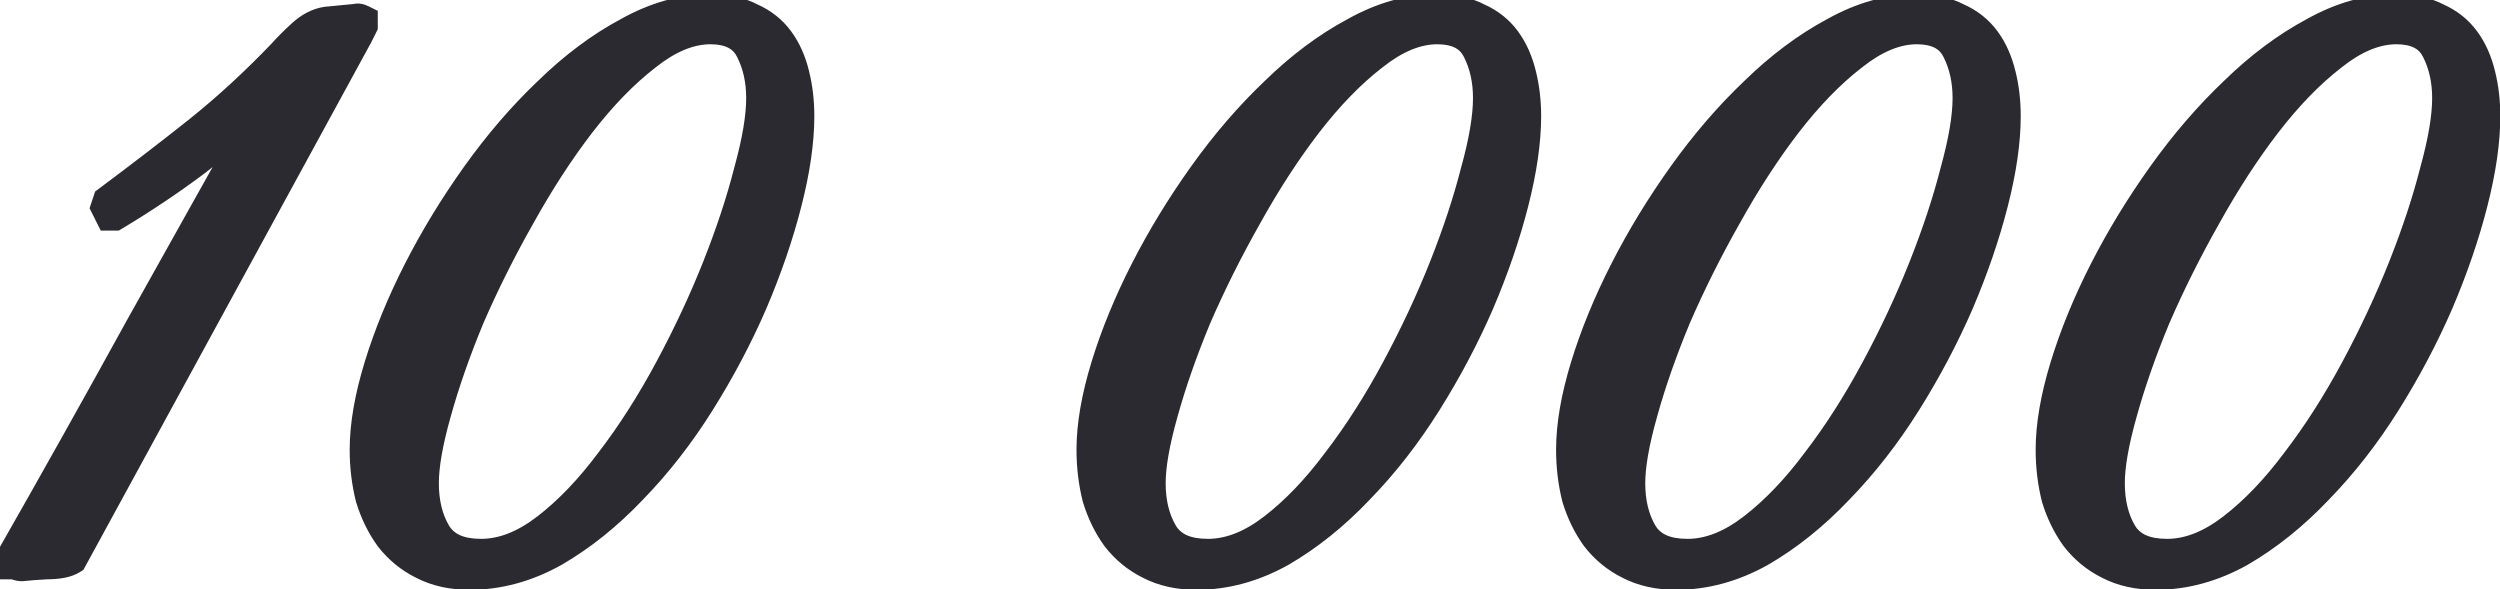
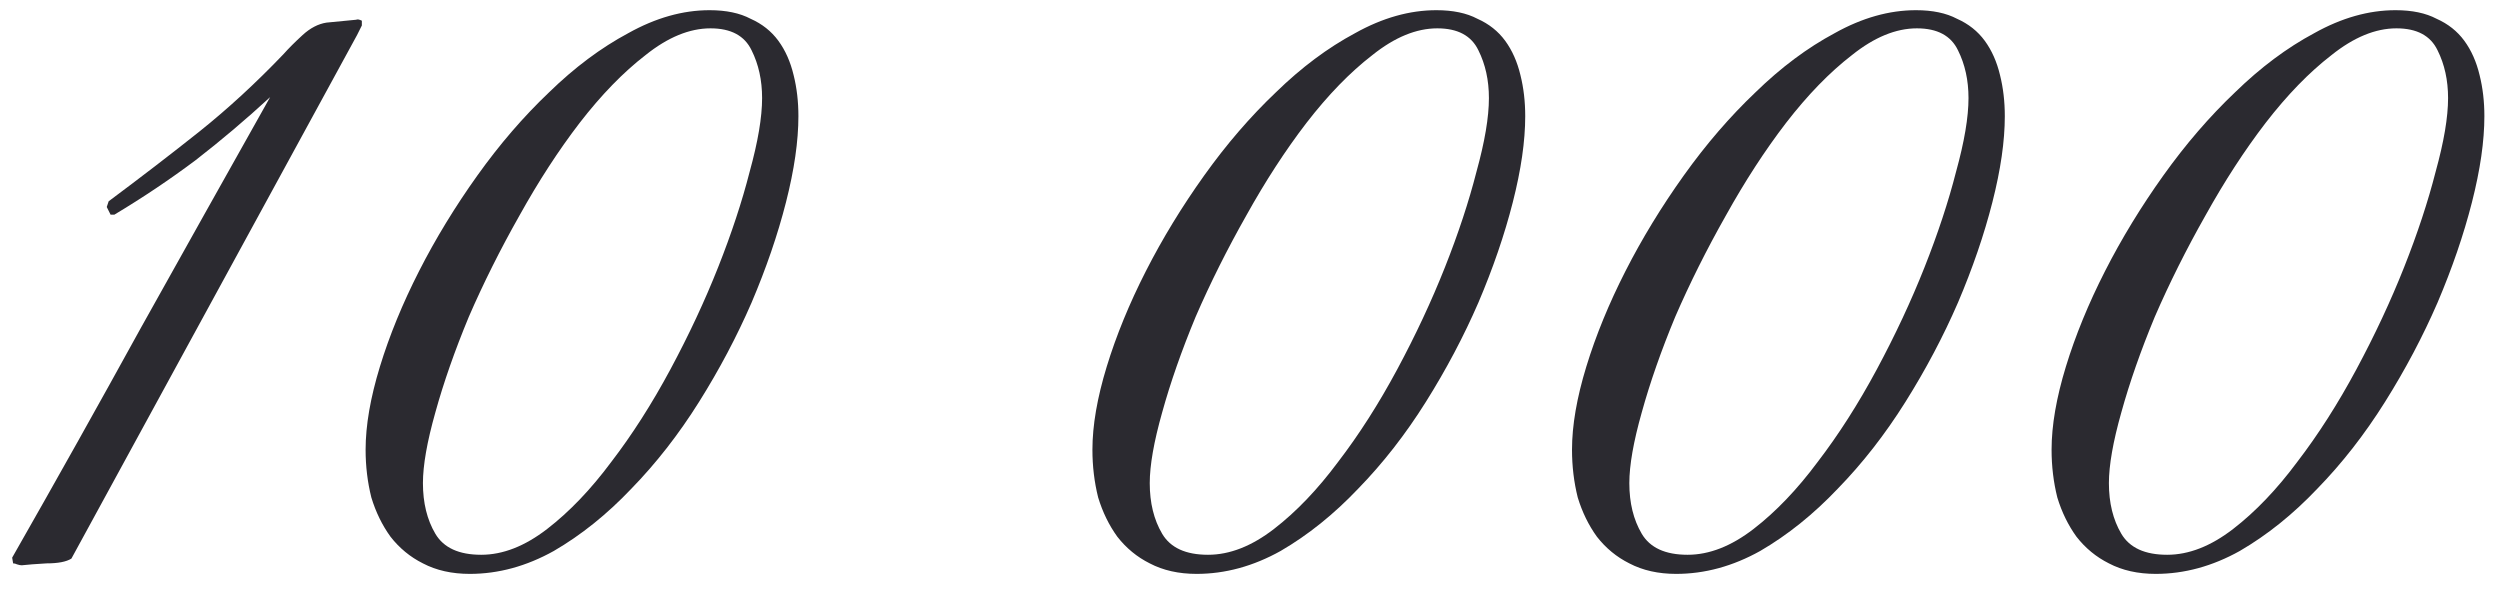
<svg xmlns="http://www.w3.org/2000/svg" width="157" height="37" viewBox="0 0 157 37" fill="none">
  <path d="M22.424 2.2L4.484 35.08C4.164 35.28 3.644 35.38 2.924 35.38C2.244 35.42 1.724 35.46 1.364 35.5C1.284 35.5 1.184 35.48 1.064 35.44C0.984 35.4 0.904 35.38 0.824 35.38L0.764 35.02C3.524 30.18 6.224 25.36 8.864 20.56C11.544 15.76 14.244 10.94 16.964 6.1C15.444 7.5 13.884 8.82 12.284 10.06C10.684 11.26 8.984 12.4 7.184 13.48H6.944L6.704 13L6.824 12.64C8.864 11.12 10.764 9.66 12.524 8.26C14.324 6.82 16.084 5.2 17.804 3.4C18.124 3.04 18.524 2.64 19.004 2.2C19.484 1.76 19.984 1.5 20.504 1.42L22.364 1.24C22.444 1.2 22.564 1.22 22.724 1.3V1.6L22.424 2.2ZM50.14 7.3C50.14 8.86 49.88 10.66 49.36 12.7C48.84 14.74 48.12 16.84 47.2 19C46.28 21.12 45.18 23.2 43.9 25.24C42.62 27.28 41.2 29.1 39.64 30.7C38.12 32.3 36.5 33.6 34.78 34.6C33.06 35.56 31.3 36.04 29.5 36.04C28.38 36.04 27.4 35.82 26.56 35.38C25.76 34.98 25.08 34.42 24.52 33.7C24 32.98 23.6 32.16 23.32 31.24C23.08 30.28 22.96 29.28 22.96 28.24C22.96 26.72 23.26 24.98 23.86 23.02C24.46 21.06 25.28 19.06 26.32 17.02C27.36 14.98 28.58 12.98 29.98 11.02C31.38 9.06 32.88 7.32 34.48 5.8C36.08 4.24 37.74 3 39.46 2.08C41.18 1.12 42.88 0.64 44.56 0.64C45.6 0.64 46.46 0.82 47.14 1.18C47.86 1.5 48.44 1.96 48.88 2.56C49.32 3.16 49.64 3.88 49.84 4.72C50.04 5.52 50.14 6.38 50.14 7.3ZM47.86 6.16C47.86 5.04 47.64 4.04 47.2 3.16C46.76 2.24 45.9 1.78 44.62 1.78C43.3 1.78 41.94 2.34 40.54 3.46C39.14 4.54 37.76 5.96 36.4 7.72C35.08 9.44 33.82 11.38 32.62 13.54C31.42 15.66 30.36 17.78 29.44 19.9C28.56 22.02 27.86 24.02 27.34 25.9C26.82 27.74 26.56 29.22 26.56 30.34C26.56 31.58 26.82 32.64 27.34 33.52C27.86 34.4 28.82 34.84 30.22 34.84C31.58 34.84 32.96 34.3 34.36 33.22C35.76 32.14 37.1 30.74 38.38 29.02C39.7 27.3 40.94 25.36 42.1 23.2C43.26 21.04 44.26 18.9 45.1 16.78C45.94 14.66 46.6 12.66 47.08 10.78C47.6 8.9 47.86 7.36 47.86 6.16ZM95.784 7.3C95.784 8.86 95.524 10.66 95.004 12.7C94.484 14.74 93.764 16.84 92.844 19C91.924 21.12 90.824 23.2 89.544 25.24C88.264 27.28 86.844 29.1 85.284 30.7C83.764 32.3 82.144 33.6 80.424 34.6C78.704 35.56 76.944 36.04 75.144 36.04C74.024 36.04 73.044 35.82 72.204 35.38C71.404 34.98 70.724 34.42 70.164 33.7C69.644 32.98 69.244 32.16 68.964 31.24C68.724 30.28 68.604 29.28 68.604 28.24C68.604 26.72 68.904 24.98 69.504 23.02C70.104 21.06 70.924 19.06 71.964 17.02C73.004 14.98 74.224 12.98 75.624 11.02C77.024 9.06 78.524 7.32 80.124 5.8C81.724 4.24 83.384 3 85.104 2.08C86.824 1.12 88.524 0.64 90.204 0.64C91.244 0.64 92.104 0.82 92.784 1.18C93.504 1.5 94.084 1.96 94.524 2.56C94.964 3.16 95.284 3.88 95.484 4.72C95.684 5.52 95.784 6.38 95.784 7.3ZM93.504 6.16C93.504 5.04 93.284 4.04 92.844 3.16C92.404 2.24 91.544 1.78 90.264 1.78C88.944 1.78 87.584 2.34 86.184 3.46C84.784 4.54 83.404 5.96 82.044 7.72C80.724 9.44 79.464 11.38 78.264 13.54C77.064 15.66 76.004 17.78 75.084 19.9C74.204 22.02 73.504 24.02 72.984 25.9C72.464 27.74 72.204 29.22 72.204 30.34C72.204 31.58 72.464 32.64 72.984 33.52C73.504 34.4 74.464 34.84 75.864 34.84C77.224 34.84 78.604 34.3 80.004 33.22C81.404 32.14 82.744 30.74 84.024 29.02C85.344 27.3 86.584 25.36 87.744 23.2C88.904 21.04 89.904 18.9 90.744 16.78C91.584 14.66 92.244 12.66 92.724 10.78C93.244 8.9 93.504 7.36 93.504 6.16ZM125.902 7.3C125.902 8.86 125.642 10.66 125.122 12.7C124.602 14.74 123.882 16.84 122.962 19C122.042 21.12 120.942 23.2 119.662 25.24C118.382 27.28 116.962 29.1 115.402 30.7C113.882 32.3 112.262 33.6 110.542 34.6C108.822 35.56 107.062 36.04 105.262 36.04C104.142 36.04 103.162 35.82 102.322 35.38C101.522 34.98 100.842 34.42 100.282 33.7C99.762 32.98 99.362 32.16 99.082 31.24C98.842 30.28 98.722 29.28 98.722 28.24C98.722 26.72 99.022 24.98 99.622 23.02C100.222 21.06 101.042 19.06 102.082 17.02C103.122 14.98 104.342 12.98 105.742 11.02C107.142 9.06 108.642 7.32 110.242 5.8C111.842 4.24 113.502 3 115.222 2.08C116.942 1.12 118.642 0.64 120.322 0.64C121.362 0.64 122.222 0.82 122.902 1.18C123.622 1.5 124.202 1.96 124.642 2.56C125.082 3.16 125.402 3.88 125.602 4.72C125.802 5.52 125.902 6.38 125.902 7.3ZM123.622 6.16C123.622 5.04 123.402 4.04 122.962 3.16C122.522 2.24 121.662 1.78 120.382 1.78C119.062 1.78 117.702 2.34 116.302 3.46C114.902 4.54 113.522 5.96 112.162 7.72C110.842 9.44 109.582 11.38 108.382 13.54C107.182 15.66 106.122 17.78 105.202 19.9C104.322 22.02 103.622 24.02 103.102 25.9C102.582 27.74 102.322 29.22 102.322 30.34C102.322 31.58 102.582 32.64 103.102 33.52C103.622 34.4 104.582 34.84 105.982 34.84C107.342 34.84 108.722 34.3 110.122 33.22C111.522 32.14 112.862 30.74 114.142 29.02C115.462 27.3 116.702 25.36 117.862 23.2C119.022 21.04 120.022 18.9 120.862 16.78C121.702 14.66 122.362 12.66 122.842 10.78C123.362 8.9 123.622 7.36 123.622 6.16ZM156.019 7.3C156.019 8.86 155.759 10.66 155.239 12.7C154.719 14.74 153.999 16.84 153.079 19C152.159 21.12 151.059 23.2 149.779 25.24C148.499 27.28 147.079 29.1 145.519 30.7C143.999 32.3 142.379 33.6 140.659 34.6C138.939 35.56 137.179 36.04 135.379 36.04C134.259 36.04 133.279 35.82 132.439 35.38C131.639 34.98 130.959 34.42 130.399 33.7C129.879 32.98 129.479 32.16 129.199 31.24C128.959 30.28 128.839 29.28 128.839 28.24C128.839 26.72 129.139 24.98 129.739 23.02C130.339 21.06 131.159 19.06 132.199 17.02C133.239 14.98 134.459 12.98 135.859 11.02C137.259 9.06 138.759 7.32 140.359 5.8C141.959 4.24 143.619 3 145.339 2.08C147.059 1.12 148.759 0.64 150.439 0.64C151.479 0.64 152.339 0.82 153.019 1.18C153.739 1.5 154.319 1.96 154.759 2.56C155.199 3.16 155.519 3.88 155.719 4.72C155.919 5.52 156.019 6.38 156.019 7.3ZM153.739 6.16C153.739 5.04 153.519 4.04 153.079 3.16C152.639 2.24 151.779 1.78 150.499 1.78C149.179 1.78 147.819 2.34 146.419 3.46C145.019 4.54 143.639 5.96 142.279 7.72C140.959 9.44 139.699 11.38 138.499 13.54C137.299 15.66 136.239 17.78 135.319 19.9C134.439 22.02 133.739 24.02 133.219 25.9C132.699 27.74 132.439 29.22 132.439 30.34C132.439 31.58 132.699 32.64 133.219 33.52C133.739 34.4 134.699 34.84 136.099 34.84C137.459 34.84 138.839 34.3 140.239 33.22C141.639 32.14 142.979 30.74 144.259 29.02C145.579 27.3 146.819 25.36 147.979 23.2C149.139 21.04 150.139 18.9 150.979 16.78C151.819 14.66 152.479 12.66 152.959 10.78C153.479 8.9 153.739 7.36 153.739 6.16Z" fill="#2B2A30" />
-   <path d="M22.424 2.2L23.302 2.679L23.311 2.664L23.319 2.648L22.424 2.2ZM4.484 35.08L5.014 35.928L5.236 35.789L5.362 35.559L4.484 35.08ZM2.924 35.38V34.38H2.895L2.865 34.382L2.924 35.38ZM1.364 35.5V36.5H1.419L1.474 36.494L1.364 35.5ZM1.064 35.44L0.617 36.335L0.68 36.367L0.748 36.389L1.064 35.44ZM0.824 35.38L-0.162 35.545L-0.023 36.38H0.824V35.38ZM0.764 35.02L-0.105 34.525L-0.281 34.834L-0.222 35.185L0.764 35.02ZM8.864 20.56L7.991 20.073L7.988 20.078L8.864 20.56ZM16.964 6.1L17.836 6.59L16.287 5.365L16.964 6.1ZM12.284 10.06L12.884 10.86L12.89 10.856L12.897 10.851L12.284 10.06ZM7.184 13.48V14.48H7.461L7.699 14.338L7.184 13.48ZM6.944 13.48L6.05 13.928L6.326 14.48H6.944V13.48ZM6.704 13L5.755 12.684L5.624 13.077L5.81 13.448L6.704 13ZM6.824 12.64L6.227 11.838L5.975 12.026L5.875 12.324L6.824 12.64ZM12.524 8.26L13.147 9.043L13.149 9.041L12.524 8.26ZM17.804 3.4L18.527 4.091L18.54 4.078L18.552 4.065L17.804 3.4ZM20.504 1.42L20.408 0.425L20.38 0.428L20.352 0.432L20.504 1.42ZM22.364 1.24L22.46 2.236L22.645 2.218L22.811 2.135L22.364 1.24ZM22.724 1.3H23.724V0.682L23.171 0.406L22.724 1.3ZM22.724 1.6L23.619 2.048L23.724 1.836V1.6H22.724ZM21.546 1.721L3.606 34.601L5.362 35.559L23.302 2.679L21.546 1.721ZM3.954 34.232C3.882 34.278 3.6 34.38 2.924 34.38V36.38C3.688 36.38 4.447 36.283 5.014 35.928L3.954 34.232ZM2.865 34.382C2.18 34.422 1.64 34.464 1.254 34.507L1.474 36.494C1.808 36.457 2.308 36.418 2.983 36.379L2.865 34.382ZM1.364 34.5C1.385 34.5 1.401 34.502 1.411 34.503C1.416 34.503 1.419 34.504 1.422 34.504C1.424 34.505 1.425 34.505 1.425 34.505C1.425 34.505 1.424 34.505 1.422 34.504C1.42 34.504 1.417 34.503 1.413 34.502C1.406 34.5 1.395 34.496 1.38 34.492L0.748 36.389C0.918 36.446 1.133 36.5 1.364 36.5V34.5ZM1.511 34.546C1.309 34.445 1.077 34.38 0.824 34.38V36.38C0.731 36.38 0.659 36.356 0.617 36.335L1.511 34.546ZM1.81 35.216L1.75 34.856L-0.222 35.185L-0.162 35.545L1.81 35.216ZM1.633 35.516C4.395 30.671 7.098 25.847 9.74 21.042L7.988 20.078C5.35 24.874 2.653 29.689 -0.105 34.525L1.633 35.516ZM9.737 21.048C12.417 16.249 15.116 11.43 17.836 6.59L16.092 5.61C13.372 10.451 10.671 15.272 7.991 20.073L9.737 21.048ZM16.287 5.365C14.787 6.746 13.249 8.048 11.671 9.27L12.897 10.851C14.52 9.593 16.101 8.255 17.642 6.836L16.287 5.365ZM11.684 9.26C10.113 10.439 8.442 11.56 6.67 12.623L7.699 14.338C9.527 13.241 11.255 12.082 12.884 10.86L11.684 9.26ZM7.184 12.48H6.944V14.48H7.184V12.48ZM7.838 13.033L7.598 12.553L5.81 13.448L6.05 13.928L7.838 13.033ZM7.653 13.317L7.773 12.957L5.875 12.324L5.755 12.684L7.653 13.317ZM7.422 13.442C9.469 11.917 11.377 10.45 13.147 9.043L11.902 7.478C10.151 8.87 8.259 10.324 6.227 11.838L7.422 13.442ZM13.149 9.041C14.986 7.571 16.779 5.921 18.527 4.091L17.081 2.71C15.389 4.48 13.662 6.069 11.899 7.479L13.149 9.041ZM18.552 4.065C18.843 3.737 19.217 3.362 19.68 2.938L18.328 1.463C17.831 1.919 17.406 2.343 17.057 2.736L18.552 4.065ZM19.68 2.938C20.049 2.599 20.374 2.452 20.656 2.409L20.352 0.432C19.594 0.549 18.919 0.921 18.328 1.463L19.68 2.938ZM20.6 2.416L22.46 2.236L22.268 0.245L20.408 0.425L20.6 2.416ZM22.811 2.135C22.605 2.238 22.424 2.224 22.35 2.212C22.277 2.2 22.248 2.18 22.277 2.195L23.171 0.406C23.04 0.34 22.871 0.271 22.678 0.239C22.484 0.207 22.203 0.203 21.917 0.346L22.811 2.135ZM21.724 1.3V1.6H23.724V1.3H21.724ZM21.83 1.153L21.53 1.753L23.319 2.648L23.619 2.048L21.83 1.153ZM49.36 12.7L48.391 12.453L49.36 12.7ZM47.2 19L48.117 19.398L48.12 19.392L47.2 19ZM43.9 25.24L43.053 24.709L43.053 24.709L43.9 25.24ZM39.64 30.7L38.924 30.002L38.915 30.012L39.64 30.7ZM34.78 34.6L35.267 35.474L35.275 35.469L35.282 35.465L34.78 34.6ZM26.56 35.38L27.024 34.495L27.015 34.49L27.007 34.486L26.56 35.38ZM24.52 33.7L23.709 34.286L23.72 34.3L23.73 34.314L24.52 33.7ZM23.32 31.24L22.35 31.483L22.356 31.507L22.363 31.532L23.32 31.24ZM29.98 11.02L30.794 11.602L30.794 11.602L29.98 11.02ZM34.48 5.8L35.169 6.525L35.178 6.516L34.48 5.8ZM39.46 2.08L39.931 2.962L39.939 2.958L39.947 2.954L39.46 2.08ZM47.14 1.18L46.672 2.064L46.702 2.08L46.734 2.094L47.14 1.18ZM48.88 2.56L49.686 1.969L49.686 1.969L48.88 2.56ZM49.84 4.72L48.867 4.952L48.87 4.963L49.84 4.72ZM47.2 3.16L46.298 3.592L46.301 3.6L46.305 3.608L47.2 3.16ZM40.54 3.46L41.151 4.252L41.158 4.247L41.164 4.241L40.54 3.46ZM36.4 7.72L35.609 7.109L35.606 7.112L36.4 7.72ZM32.62 13.54L33.49 14.033L33.494 14.026L32.62 13.54ZM29.44 19.9L28.523 19.502L28.519 19.51L28.516 19.517L29.44 19.9ZM27.34 25.9L28.302 26.172L28.304 26.167L27.34 25.9ZM27.34 33.52L26.479 34.029L26.479 34.029L27.34 33.52ZM34.36 33.22L33.749 32.429L33.749 32.429L34.36 33.22ZM38.38 29.02L37.587 28.412L37.582 28.417L37.578 28.423L38.38 29.02ZM42.1 23.2L42.981 23.674L42.981 23.674L42.1 23.2ZM45.1 16.78L46.029 17.149L46.029 17.149L45.1 16.78ZM47.08 10.78L46.116 10.514L46.113 10.523L46.111 10.533L47.08 10.78ZM49.14 7.3C49.14 8.754 48.897 10.468 48.391 12.453L50.329 12.947C50.863 10.853 51.14 8.967 51.14 7.3H49.14ZM48.391 12.453C47.885 14.439 47.182 16.49 46.28 18.608L48.12 19.392C49.058 17.191 49.795 15.042 50.329 12.947L48.391 12.453ZM46.282 18.602C45.383 20.674 44.307 22.71 43.053 24.709L44.747 25.772C46.053 23.691 47.176 21.567 48.117 19.398L46.282 18.602ZM43.053 24.709C41.807 26.694 40.431 28.457 38.924 30.002L40.356 31.398C41.969 29.744 43.432 27.867 44.747 25.772L43.053 24.709ZM38.915 30.012C37.453 31.55 35.907 32.788 34.277 33.736L35.282 35.465C37.093 34.412 38.786 33.05 40.365 31.389L38.915 30.012ZM34.292 33.727C32.707 34.612 31.113 35.04 29.5 35.04V37.04C31.486 37.04 33.413 36.509 35.267 35.474L34.292 33.727ZM29.5 35.04C28.512 35.04 27.697 34.847 27.024 34.495L26.096 36.266C27.103 36.794 28.247 37.04 29.5 37.04V35.04ZM27.007 34.486C26.343 34.154 25.779 33.691 25.309 33.086L23.73 34.314C24.38 35.15 25.176 35.807 26.113 36.275L27.007 34.486ZM25.331 33.115C24.88 32.491 24.527 31.773 24.276 30.949L22.363 31.532C22.673 32.548 23.119 33.469 23.709 34.286L25.331 33.115ZM24.29 30.998C24.071 30.121 23.96 29.203 23.96 28.24H21.96C21.96 29.358 22.089 30.44 22.35 31.483L24.29 30.998ZM23.96 28.24C23.96 26.847 24.236 25.209 24.816 23.313L22.904 22.728C22.284 24.752 21.96 26.593 21.96 28.24H23.96ZM24.816 23.313C25.397 21.415 26.194 19.469 27.211 17.475L25.429 16.566C24.366 18.652 23.523 20.706 22.904 22.728L24.816 23.313ZM27.211 17.475C28.227 15.481 29.421 13.523 30.794 11.602L29.166 10.439C27.739 12.437 26.493 14.48 25.429 16.566L27.211 17.475ZM30.794 11.602C32.16 9.689 33.619 7.998 35.169 6.525L33.791 5.075C32.141 6.643 30.6 8.432 29.166 10.439L30.794 11.602ZM35.178 6.516C36.72 5.013 38.305 3.832 39.931 2.962L38.988 1.199C37.174 2.169 35.44 3.468 33.782 5.084L35.178 6.516ZM39.947 2.954C41.544 2.062 43.078 1.64 44.56 1.64V-0.36C42.682 -0.36 40.816 0.178 38.972 1.207L39.947 2.954ZM44.56 1.64C45.492 1.64 46.178 1.803 46.672 2.064L47.608 0.297C46.742 -0.162 45.708 -0.36 44.56 -0.36V1.64ZM46.734 2.094C47.304 2.348 47.743 2.701 48.073 3.152L49.686 1.969C49.137 1.22 48.416 0.653 47.546 0.267L46.734 2.094ZM48.073 3.152C48.423 3.628 48.693 4.221 48.867 4.952L50.813 4.489C50.587 3.54 50.217 2.692 49.686 1.969L48.073 3.152ZM48.87 4.963C49.048 5.675 49.14 6.453 49.14 7.3H51.14C51.14 6.308 51.032 5.366 50.81 4.478L48.87 4.963ZM48.86 6.16C48.86 4.907 48.613 3.75 48.094 2.713L46.305 3.608C46.667 4.331 46.86 5.174 46.86 6.16H48.86ZM48.102 2.729C47.795 2.086 47.323 1.579 46.697 1.244C46.083 0.916 45.375 0.78 44.62 0.78V2.78C45.145 2.78 45.507 2.875 45.753 3.007C45.986 3.132 46.165 3.315 46.298 3.592L48.102 2.729ZM44.62 0.78C43.003 0.78 41.429 1.468 39.915 2.679L41.164 4.241C42.45 3.213 43.596 2.78 44.62 2.78V0.78ZM39.929 2.669C38.447 3.812 37.008 5.298 35.609 7.109L37.191 8.332C38.512 6.623 39.833 5.269 41.151 4.252L39.929 2.669ZM35.606 7.112C34.253 8.876 32.966 10.858 31.746 13.055L33.494 14.026C34.673 11.903 35.907 10.005 37.193 8.329L35.606 7.112ZM31.75 13.048C30.533 15.197 29.457 17.348 28.523 19.502L30.357 20.299C31.262 18.212 32.306 16.124 33.49 14.033L31.75 13.048ZM28.516 19.517C27.623 21.669 26.909 23.708 26.376 25.634L28.304 26.167C28.811 24.333 29.497 22.372 30.363 20.284L28.516 19.517ZM26.378 25.628C25.848 27.504 25.56 29.086 25.56 30.34H27.56C27.56 29.355 27.792 27.977 28.302 26.172L26.378 25.628ZM25.56 30.34C25.56 31.721 25.85 32.965 26.479 34.029L28.201 33.012C27.789 32.316 27.56 31.439 27.56 30.34H25.56ZM26.479 34.029C27.243 35.322 28.613 35.84 30.22 35.84V33.84C29.027 33.84 28.477 33.479 28.201 33.012L26.479 34.029ZM30.22 35.84C31.859 35.84 33.448 35.186 34.971 34.012L33.749 32.429C32.471 33.414 31.3 33.84 30.22 33.84V35.84ZM34.971 34.012C36.456 32.866 37.859 31.396 39.182 29.617L37.578 28.423C36.341 30.085 35.063 31.415 33.749 32.429L34.971 34.012ZM39.173 29.629C40.53 27.861 41.799 25.875 42.981 23.674L41.219 22.727C40.081 24.846 38.87 26.739 37.587 28.412L39.173 29.629ZM42.981 23.674C44.158 21.482 45.174 19.307 46.029 17.149L44.17 16.412C43.345 18.494 42.362 20.599 41.219 22.727L42.981 23.674ZM46.029 17.149C46.883 14.996 47.557 12.955 48.049 11.028L46.111 10.533C45.643 12.366 44.997 14.325 44.17 16.412L46.029 17.149ZM48.044 11.047C48.575 9.127 48.86 7.489 48.86 6.16H46.86C46.86 7.232 46.625 8.674 46.116 10.514L48.044 11.047ZM95.004 12.7L94.035 12.453L95.004 12.7ZM92.844 19L93.762 19.398L93.764 19.392L92.844 19ZM89.544 25.24L88.697 24.709L88.697 24.709L89.544 25.24ZM85.284 30.7L84.568 30.002L84.559 30.012L85.284 30.7ZM80.424 34.6L80.912 35.474L80.919 35.469L80.927 35.465L80.424 34.6ZM72.204 35.38L72.668 34.495L72.66 34.49L72.652 34.486L72.204 35.38ZM70.164 33.7L69.354 34.286L69.364 34.3L69.375 34.314L70.164 33.7ZM68.964 31.24L67.994 31.483L68 31.507L68.008 31.532L68.964 31.24ZM75.624 11.02L76.438 11.602L76.438 11.602L75.624 11.02ZM80.124 5.8L80.813 6.525L80.823 6.516L80.124 5.8ZM85.104 2.08L85.576 2.962L85.584 2.958L85.592 2.954L85.104 2.08ZM92.784 1.18L92.317 2.064L92.347 2.08L92.378 2.094L92.784 1.18ZM94.524 2.56L95.331 1.969L95.331 1.969L94.524 2.56ZM95.484 4.72L94.511 4.952L94.514 4.963L95.484 4.72ZM92.844 3.16L91.942 3.592L91.946 3.6L91.95 3.608L92.844 3.16ZM86.184 3.46L86.795 4.252L86.802 4.247L86.809 4.241L86.184 3.46ZM82.044 7.72L81.253 7.109L81.251 7.112L82.044 7.72ZM78.264 13.54L79.135 14.033L79.138 14.026L78.264 13.54ZM75.084 19.9L74.167 19.502L74.164 19.51L74.161 19.517L75.084 19.9ZM72.984 25.9L73.947 26.172L73.948 26.167L72.984 25.9ZM72.984 33.52L72.123 34.029L72.123 34.029L72.984 33.52ZM80.004 33.22L79.394 32.429L79.394 32.429L80.004 33.22ZM84.024 29.02L83.231 28.412L83.227 28.417L83.222 28.423L84.024 29.02ZM87.744 23.2L88.625 23.674L88.625 23.674L87.744 23.2ZM90.744 16.78L91.674 17.149L91.674 17.149L90.744 16.78ZM92.724 10.78L91.761 10.514L91.758 10.523L91.755 10.533L92.724 10.78ZM94.784 7.3C94.784 8.754 94.541 10.468 94.035 12.453L95.973 12.947C96.507 10.853 96.784 8.967 96.784 7.3H94.784ZM94.035 12.453C93.529 14.439 92.827 16.49 91.924 18.608L93.764 19.392C94.702 17.191 95.439 15.042 95.973 12.947L94.035 12.453ZM91.927 18.602C91.028 20.674 89.952 22.71 88.697 24.709L90.391 25.772C91.697 23.691 92.821 21.567 93.762 19.398L91.927 18.602ZM88.697 24.709C87.452 26.694 86.075 28.457 84.568 30.002L86 31.398C87.614 29.744 89.077 27.867 90.391 25.772L88.697 24.709ZM84.559 30.012C83.098 31.55 81.551 32.788 79.922 33.736L80.927 35.465C82.737 34.412 84.431 33.05 86.009 31.389L84.559 30.012ZM79.937 33.727C78.352 34.612 76.758 35.04 75.144 35.04V37.04C77.131 37.04 79.057 36.509 80.912 35.474L79.937 33.727ZM75.144 35.04C74.157 35.04 73.341 34.847 72.668 34.495L71.74 36.266C72.747 36.794 73.892 37.04 75.144 37.04V35.04ZM72.652 34.486C71.988 34.154 71.424 33.691 70.954 33.086L69.375 34.314C70.025 35.15 70.821 35.807 71.757 36.275L72.652 34.486ZM70.975 33.115C70.525 32.491 70.172 31.773 69.921 30.949L68.008 31.532C68.317 32.548 68.764 33.469 69.354 34.286L70.975 33.115ZM69.934 30.998C69.715 30.121 69.604 29.203 69.604 28.24H67.604C67.604 29.358 67.733 30.44 67.994 31.483L69.934 30.998ZM69.604 28.24C69.604 26.847 69.88 25.209 70.461 23.313L68.548 22.728C67.928 24.752 67.604 26.593 67.604 28.24H69.604ZM70.461 23.313C71.042 21.415 71.839 19.469 72.855 17.475L71.073 16.566C70.01 18.652 69.167 20.706 68.548 22.728L70.461 23.313ZM72.855 17.475C73.872 15.481 75.066 13.523 76.438 11.602L74.811 10.439C73.383 12.437 72.137 14.48 71.073 16.566L72.855 17.475ZM76.438 11.602C77.804 9.689 79.263 7.998 80.813 6.525L79.436 5.075C77.785 6.643 76.244 8.432 74.811 10.439L76.438 11.602ZM80.823 6.516C82.365 5.013 83.95 3.832 85.576 2.962L84.633 1.199C82.819 2.169 81.084 3.468 79.426 5.084L80.823 6.516ZM85.592 2.954C87.189 2.062 88.722 1.64 90.204 1.64V-0.36C88.326 -0.36 86.46 0.178 84.617 1.207L85.592 2.954ZM90.204 1.64C91.136 1.64 91.822 1.803 92.317 2.064L93.252 0.297C92.386 -0.162 91.353 -0.36 90.204 -0.36V1.64ZM92.378 2.094C92.949 2.348 93.387 2.701 93.718 3.152L95.331 1.969C94.782 1.22 94.06 0.653 93.191 0.267L92.378 2.094ZM93.718 3.152C94.067 3.628 94.338 4.221 94.512 4.952L96.457 4.489C96.231 3.54 95.861 2.692 95.331 1.969L93.718 3.152ZM94.514 4.963C94.692 5.675 94.784 6.453 94.784 7.3H96.784C96.784 6.308 96.677 5.366 96.454 4.478L94.514 4.963ZM94.504 6.16C94.504 4.907 94.257 3.75 93.739 2.713L91.95 3.608C92.311 4.331 92.504 5.174 92.504 6.16H94.504ZM93.746 2.729C93.439 2.086 92.968 1.579 92.341 1.244C91.728 0.916 91.019 0.78 90.264 0.78V2.78C90.79 2.78 91.151 2.875 91.398 3.007C91.631 3.132 91.81 3.315 91.942 3.592L93.746 2.729ZM90.264 0.78C88.648 0.78 87.074 1.468 85.56 2.679L86.809 4.241C88.095 3.213 89.241 2.78 90.264 2.78V0.78ZM85.574 2.669C84.091 3.812 82.653 5.298 81.253 7.109L82.836 8.332C84.156 6.623 85.478 5.269 86.795 4.252L85.574 2.669ZM81.251 7.112C79.897 8.876 78.611 10.858 77.39 13.055L79.138 14.026C80.318 11.903 81.551 10.005 82.838 8.329L81.251 7.112ZM77.394 13.048C76.178 15.197 75.102 17.348 74.167 19.502L76.002 20.299C76.907 18.212 77.951 16.124 79.135 14.033L77.394 13.048ZM74.161 19.517C73.268 21.669 72.553 23.708 72.021 25.634L73.948 26.167C74.456 24.333 75.141 22.372 76.008 20.284L74.161 19.517ZM72.022 25.628C71.492 27.504 71.204 29.086 71.204 30.34H73.204C73.204 29.355 73.437 27.977 73.947 26.172L72.022 25.628ZM71.204 30.34C71.204 31.721 71.495 32.965 72.123 34.029L73.845 33.012C73.434 32.316 73.204 31.439 73.204 30.34H71.204ZM72.123 34.029C72.887 35.322 74.257 35.84 75.864 35.84V33.84C74.671 33.84 74.121 33.479 73.845 33.012L72.123 34.029ZM75.864 35.84C77.504 35.84 79.093 35.186 80.615 34.012L79.394 32.429C78.116 33.414 76.945 33.84 75.864 33.84V35.84ZM80.615 34.012C82.101 32.866 83.503 31.396 84.827 29.617L83.222 28.423C81.986 30.085 80.708 31.415 79.394 32.429L80.615 34.012ZM84.818 29.629C86.174 27.861 87.443 25.875 88.625 23.674L86.863 22.727C85.726 24.846 84.514 26.739 83.231 28.412L84.818 29.629ZM88.625 23.674C89.802 21.482 90.819 19.307 91.674 17.149L89.815 16.412C88.99 18.494 88.007 20.599 86.863 22.727L88.625 23.674ZM91.674 17.149C92.527 14.996 93.201 12.955 93.693 11.028L91.755 10.533C91.288 12.366 90.642 14.325 89.815 16.412L91.674 17.149ZM93.688 11.047C94.219 9.127 94.504 7.489 94.504 6.16H92.504C92.504 7.232 92.269 8.674 91.761 10.514L93.688 11.047ZM125.122 12.7L124.153 12.453L125.122 12.7ZM122.962 19L123.879 19.398L123.882 19.392L122.962 19ZM119.662 25.24L118.815 24.709L118.814 24.709L119.662 25.24ZM115.402 30.7L114.686 30.002L114.677 30.012L115.402 30.7ZM110.542 34.6L111.029 35.474L111.037 35.469L111.044 35.465L110.542 34.6ZM102.322 35.38L102.786 34.495L102.777 34.49L102.769 34.486L102.322 35.38ZM100.282 33.7L99.471 34.286L99.481 34.3L99.492 34.314L100.282 33.7ZM99.082 31.24L98.111 31.483L98.118 31.507L98.125 31.532L99.082 31.24ZM105.742 11.02L106.555 11.602L106.555 11.602L105.742 11.02ZM110.242 5.8L110.93 6.525L110.94 6.516L110.242 5.8ZM115.222 2.08L115.693 2.962L115.701 2.958L115.709 2.954L115.222 2.08ZM122.902 1.18L122.434 2.064L122.464 2.08L122.495 2.094L122.902 1.18ZM124.642 2.56L125.448 1.969L125.448 1.969L124.642 2.56ZM125.602 4.72L124.629 4.952L124.631 4.963L125.602 4.72ZM122.962 3.16L122.059 3.592L122.063 3.6L122.067 3.608L122.962 3.16ZM116.302 3.46L116.912 4.252L116.919 4.247L116.926 4.241L116.302 3.46ZM112.162 7.72L111.37 7.109L111.368 7.112L112.162 7.72ZM108.382 13.54L109.252 14.033L109.256 14.026L108.382 13.54ZM105.202 19.9L104.284 19.502L104.281 19.51L104.278 19.517L105.202 19.9ZM103.102 25.9L104.064 26.172L104.065 26.167L103.102 25.9ZM103.102 33.52L102.241 34.029L102.241 34.029L103.102 33.52ZM110.122 33.22L109.511 32.429L109.511 32.429L110.122 33.22ZM114.142 29.02L113.348 28.412L113.344 28.417L113.339 28.423L114.142 29.02ZM117.862 23.2L118.743 23.674L118.743 23.674L117.862 23.2ZM120.862 16.78L121.791 17.149L121.791 17.149L120.862 16.78ZM122.842 10.78L121.878 10.514L121.875 10.523L121.873 10.533L122.842 10.78ZM124.902 7.3C124.902 8.754 124.659 10.468 124.153 12.453L126.091 12.947C126.625 10.853 126.902 8.967 126.902 7.3H124.902ZM124.153 12.453C123.647 14.439 122.944 16.49 122.042 18.608L123.882 19.392C124.819 17.191 125.557 15.042 126.091 12.947L124.153 12.453ZM122.044 18.602C121.145 20.674 120.069 22.71 118.815 24.709L120.509 25.772C121.814 23.691 122.938 21.567 123.879 19.398L122.044 18.602ZM118.814 24.709C117.569 26.694 116.192 28.457 114.686 30.002L116.118 31.398C117.731 29.744 119.194 27.867 120.509 25.772L118.814 24.709ZM114.677 30.012C113.215 31.55 111.668 32.788 110.039 33.736L111.044 35.465C112.855 34.412 114.548 33.05 116.127 31.389L114.677 30.012ZM110.054 33.727C108.469 34.612 106.875 35.04 105.262 35.04V37.04C107.248 37.04 109.174 36.509 111.029 35.474L110.054 33.727ZM105.262 35.04C104.274 35.04 103.459 34.847 102.786 34.495L101.858 36.266C102.865 36.794 104.009 37.04 105.262 37.04V35.04ZM102.769 34.486C102.105 34.154 101.541 33.691 101.071 33.086L99.492 34.314C100.142 35.15 100.938 35.807 101.874 36.275L102.769 34.486ZM101.092 33.115C100.642 32.491 100.289 31.773 100.038 30.949L98.125 31.532C98.434 32.548 98.881 33.469 99.471 34.286L101.092 33.115ZM100.052 30.998C99.832 30.121 99.722 29.203 99.722 28.24H97.722C97.722 29.358 97.851 30.44 98.111 31.483L100.052 30.998ZM99.722 28.24C99.722 26.847 99.997 25.209 100.578 23.313L98.665 22.728C98.046 24.752 97.722 26.593 97.722 28.24H99.722ZM100.578 23.313C101.159 21.415 101.956 19.469 102.972 17.475L101.191 16.566C100.127 18.652 99.284 20.706 98.665 22.728L100.578 23.313ZM102.972 17.475C103.989 15.481 105.183 13.523 106.555 11.602L104.928 10.439C103.5 12.437 102.254 14.48 101.191 16.566L102.972 17.475ZM106.555 11.602C107.922 9.689 109.38 7.998 110.93 6.525L109.553 5.075C107.903 6.643 106.361 8.432 104.928 10.439L106.555 11.602ZM110.94 6.516C112.482 5.013 114.067 3.832 115.693 2.962L114.75 1.199C112.936 2.169 111.201 3.468 109.543 5.084L110.94 6.516ZM115.709 2.954C117.306 2.062 118.839 1.64 120.322 1.64V-0.36C118.444 -0.36 116.577 0.178 114.734 1.207L115.709 2.954ZM120.322 1.64C121.253 1.64 121.94 1.803 122.434 2.064L123.369 0.297C122.504 -0.162 121.47 -0.36 120.322 -0.36V1.64ZM122.495 2.094C123.066 2.348 123.504 2.701 123.835 3.152L125.448 1.969C124.899 1.22 124.177 0.653 123.308 0.267L122.495 2.094ZM123.835 3.152C124.185 3.628 124.455 4.221 124.629 4.952L126.574 4.489C126.348 3.54 125.979 2.692 125.448 1.969L123.835 3.152ZM124.631 4.963C124.809 5.675 124.902 6.453 124.902 7.3H126.902C126.902 6.308 126.794 5.366 126.572 4.478L124.631 4.963ZM124.622 6.16C124.622 4.907 124.374 3.75 123.856 2.713L122.067 3.608C122.429 4.331 122.622 5.174 122.622 6.16H124.622ZM123.864 2.729C123.556 2.086 123.085 1.579 122.458 1.244C121.845 0.916 121.136 0.78 120.382 0.78V2.78C120.907 2.78 121.268 2.875 121.515 3.007C121.748 3.132 121.927 3.315 122.059 3.592L123.864 2.729ZM120.382 0.78C118.765 0.78 117.191 1.468 115.677 2.679L116.926 4.241C118.212 3.213 119.358 2.78 120.382 2.78V0.78ZM115.691 2.669C114.208 3.812 112.77 5.298 111.37 7.109L112.953 8.332C114.273 6.623 115.595 5.269 116.912 4.252L115.691 2.669ZM111.368 7.112C110.015 8.876 108.728 10.858 107.507 13.055L109.256 14.026C110.435 11.903 111.669 10.005 112.955 8.329L111.368 7.112ZM107.511 13.048C106.295 15.197 105.219 17.348 104.284 19.502L106.119 20.299C107.024 18.212 108.068 16.124 109.252 14.033L107.511 13.048ZM104.278 19.517C103.385 21.669 102.67 23.708 102.138 25.634L104.065 26.167C104.573 24.333 105.258 22.372 106.125 20.284L104.278 19.517ZM102.139 25.628C101.609 27.504 101.322 29.086 101.322 30.34H103.322C103.322 29.355 103.554 27.977 104.064 26.172L102.139 25.628ZM101.322 30.34C101.322 31.721 101.612 32.965 102.241 34.029L103.962 33.012C103.551 32.316 103.322 31.439 103.322 30.34H101.322ZM102.241 34.029C103.004 35.322 104.375 35.84 105.982 35.84V33.84C104.789 33.84 104.239 33.479 103.962 33.012L102.241 34.029ZM105.982 35.84C107.621 35.84 109.21 35.186 110.732 34.012L109.511 32.429C108.233 33.414 107.062 33.84 105.982 33.84V35.84ZM110.732 34.012C112.218 32.866 113.62 31.396 114.944 29.617L113.339 28.423C112.103 30.085 110.825 31.415 109.511 32.429L110.732 34.012ZM114.935 29.629C116.292 27.861 117.56 25.875 118.743 23.674L116.981 22.727C115.843 24.846 114.631 26.739 113.348 28.412L114.935 29.629ZM118.743 23.674C119.919 21.482 120.936 19.307 121.791 17.149L119.932 16.412C119.107 18.494 118.124 20.599 116.981 22.727L118.743 23.674ZM121.791 17.149C122.644 14.996 123.318 12.955 123.81 11.028L121.873 10.533C121.405 12.366 120.759 14.325 119.932 16.412L121.791 17.149ZM123.805 11.047C124.336 9.127 124.622 7.489 124.622 6.16H122.622C122.622 7.232 122.387 8.674 121.878 10.514L123.805 11.047ZM155.239 12.7L154.27 12.453L155.239 12.7ZM153.079 19L153.996 19.398L153.999 19.392L153.079 19ZM149.779 25.24L148.932 24.709L148.932 24.709L149.779 25.24ZM145.519 30.7L144.803 30.002L144.794 30.012L145.519 30.7ZM140.659 34.6L141.146 35.474L141.154 35.469L141.161 35.465L140.659 34.6ZM132.439 35.38L132.903 34.495L132.894 34.49L132.886 34.486L132.439 35.38ZM130.399 33.7L129.588 34.286L129.598 34.3L129.609 34.314L130.399 33.7ZM129.199 31.24L128.229 31.483L128.235 31.507L128.242 31.532L129.199 31.24ZM135.859 11.02L136.672 11.602L136.672 11.602L135.859 11.02ZM140.359 5.8L141.048 6.525L141.057 6.516L140.359 5.8ZM145.339 2.08L145.81 2.962L145.818 2.958L145.826 2.954L145.339 2.08ZM153.019 1.18L152.551 2.064L152.581 2.08L152.613 2.094L153.019 1.18ZM154.759 2.56L155.565 1.969L155.565 1.969L154.759 2.56ZM155.719 4.72L154.746 4.952L154.749 4.963L155.719 4.72ZM153.079 3.16L152.177 3.592L152.18 3.6L152.184 3.608L153.079 3.16ZM146.419 3.46L147.03 4.252L147.037 4.247L147.043 4.241L146.419 3.46ZM142.279 7.72L141.487 7.109L141.485 7.112L142.279 7.72ZM138.499 13.54L139.369 14.033L139.373 14.026L138.499 13.54ZM135.319 19.9L134.401 19.502L134.398 19.51L134.395 19.517L135.319 19.9ZM133.219 25.9L134.181 26.172L134.183 26.167L133.219 25.9ZM133.219 33.52L132.358 34.029L132.358 34.029L133.219 33.52ZM140.239 33.22L139.628 32.429L139.628 32.429L140.239 33.22ZM144.259 29.02L143.465 28.412L143.461 28.417L143.457 28.423L144.259 29.02ZM147.979 23.2L148.86 23.674L148.86 23.674L147.979 23.2ZM150.979 16.78L151.908 17.149L151.908 17.149L150.979 16.78ZM152.959 10.78L151.995 10.514L151.992 10.523L151.99 10.533L152.959 10.78ZM155.019 7.3C155.019 8.754 154.776 10.468 154.27 12.453L156.208 12.947C156.742 10.853 157.019 8.967 157.019 7.3H155.019ZM154.27 12.453C153.764 14.439 153.061 16.49 152.159 18.608L153.999 19.392C154.937 17.191 155.674 15.042 156.208 12.947L154.27 12.453ZM152.161 18.602C151.262 20.674 150.186 22.71 148.932 24.709L150.626 25.772C151.931 23.691 153.055 21.567 153.996 19.398L152.161 18.602ZM148.932 24.709C147.686 26.694 146.31 28.457 144.803 30.002L146.235 31.398C147.848 29.744 149.311 27.867 150.626 25.772L148.932 24.709ZM144.794 30.012C143.332 31.55 141.786 32.788 140.156 33.736L141.161 35.465C142.972 34.412 144.665 33.05 146.244 31.389L144.794 30.012ZM140.171 33.727C138.586 34.612 136.992 35.04 135.379 35.04V37.04C137.365 37.04 139.292 36.509 141.146 35.474L140.171 33.727ZM135.379 35.04C134.391 35.04 133.576 34.847 132.903 34.495L131.975 36.266C132.982 36.794 134.126 37.04 135.379 37.04V35.04ZM132.886 34.486C132.222 34.154 131.658 33.691 131.188 33.086L129.609 34.314C130.259 35.15 131.055 35.807 131.992 36.275L132.886 34.486ZM131.209 33.115C130.759 32.491 130.406 31.773 130.155 30.949L128.242 31.532C128.552 32.548 128.998 33.469 129.588 34.286L131.209 33.115ZM130.169 30.998C129.95 30.121 129.839 29.203 129.839 28.24H127.839C127.839 29.358 127.968 30.44 128.229 31.483L130.169 30.998ZM129.839 28.24C129.839 26.847 130.115 25.209 130.695 23.313L128.783 22.728C128.163 24.752 127.839 26.593 127.839 28.24H129.839ZM130.695 23.313C131.276 21.415 132.073 19.469 133.09 17.475L131.308 16.566C130.244 18.652 129.401 20.706 128.783 22.728L130.695 23.313ZM133.09 17.475C134.106 15.481 135.3 13.523 136.672 11.602L135.045 10.439C133.618 12.437 132.372 14.48 131.308 16.566L133.09 17.475ZM136.672 11.602C138.039 9.689 139.498 7.998 141.048 6.525L139.67 5.075C138.02 6.643 136.479 8.432 135.045 10.439L136.672 11.602ZM141.057 6.516C142.599 5.013 144.184 3.832 145.81 2.962L144.867 1.199C143.053 2.169 141.318 3.468 139.661 5.084L141.057 6.516ZM145.826 2.954C147.423 2.062 148.957 1.64 150.439 1.64V-0.36C148.561 -0.36 146.695 0.178 144.851 1.207L145.826 2.954ZM150.439 1.64C151.37 1.64 152.057 1.803 152.551 2.064L153.487 0.297C152.621 -0.162 151.587 -0.36 150.439 -0.36V1.64ZM152.613 2.094C153.183 2.348 153.622 2.701 153.952 3.152L155.565 1.969C155.016 1.22 154.294 0.653 153.425 0.267L152.613 2.094ZM153.952 3.152C154.302 3.628 154.572 4.221 154.746 4.952L156.692 4.489C156.466 3.54 156.096 2.692 155.565 1.969L153.952 3.152ZM154.749 4.963C154.927 5.675 155.019 6.453 155.019 7.3H157.019C157.019 6.308 156.911 5.366 156.689 4.478L154.749 4.963ZM154.739 6.16C154.739 4.907 154.492 3.75 153.973 2.713L152.184 3.608C152.546 4.331 152.739 5.174 152.739 6.16H154.739ZM153.981 2.729C153.673 2.086 153.202 1.579 152.575 1.244C151.962 0.916 151.254 0.78 150.499 0.78V2.78C151.024 2.78 151.385 2.875 151.632 3.007C151.865 3.132 152.044 3.315 152.177 3.592L153.981 2.729ZM150.499 0.78C148.882 0.78 147.308 1.468 145.794 2.679L147.043 4.241C148.329 3.213 149.475 2.78 150.499 2.78V0.78ZM145.808 2.669C144.326 3.812 142.887 5.298 141.487 7.109L143.07 8.332C144.391 6.623 145.712 5.269 147.03 4.252L145.808 2.669ZM141.485 7.112C140.132 8.876 138.845 10.858 137.625 13.055L139.373 14.026C140.552 11.903 141.786 10.005 143.072 8.329L141.485 7.112ZM137.628 13.048C136.412 15.197 135.336 17.348 134.401 19.502L136.236 20.299C137.141 18.212 138.185 16.124 139.369 14.033L137.628 13.048ZM134.395 19.517C133.502 21.669 132.788 23.708 132.255 25.634L134.183 26.167C134.69 24.333 135.375 22.372 136.242 20.284L134.395 19.517ZM132.256 25.628C131.726 27.504 131.439 29.086 131.439 30.34H133.439C133.439 29.355 133.671 27.977 134.181 26.172L132.256 25.628ZM131.439 30.34C131.439 31.721 131.729 32.965 132.358 34.029L134.08 33.012C133.668 32.316 133.439 31.439 133.439 30.34H131.439ZM132.358 34.029C133.122 35.322 134.492 35.84 136.099 35.84V33.84C134.906 33.84 134.356 33.479 134.08 33.012L132.358 34.029ZM136.099 35.84C137.738 35.84 139.327 35.186 140.85 34.012L139.628 32.429C138.35 33.414 137.179 33.84 136.099 33.84V35.84ZM140.85 34.012C142.335 32.866 143.738 31.396 145.061 29.617L143.457 28.423C142.22 30.085 140.942 31.415 139.628 32.429L140.85 34.012ZM145.052 29.629C146.409 27.861 147.677 25.875 148.86 23.674L147.098 22.727C145.96 24.846 144.749 26.739 143.465 28.412L145.052 29.629ZM148.86 23.674C150.037 21.482 151.053 19.307 151.908 17.149L150.049 16.412C149.224 18.494 148.241 20.599 147.098 22.727L148.86 23.674ZM151.908 17.149C152.761 14.996 153.436 12.955 153.928 11.028L151.99 10.533C151.522 12.366 150.876 14.325 150.049 16.412L151.908 17.149ZM153.923 11.047C154.454 9.127 154.739 7.489 154.739 6.16H152.739C152.739 7.232 152.504 8.674 151.995 10.514L153.923 11.047Z" fill="#2B2A30" />
</svg>